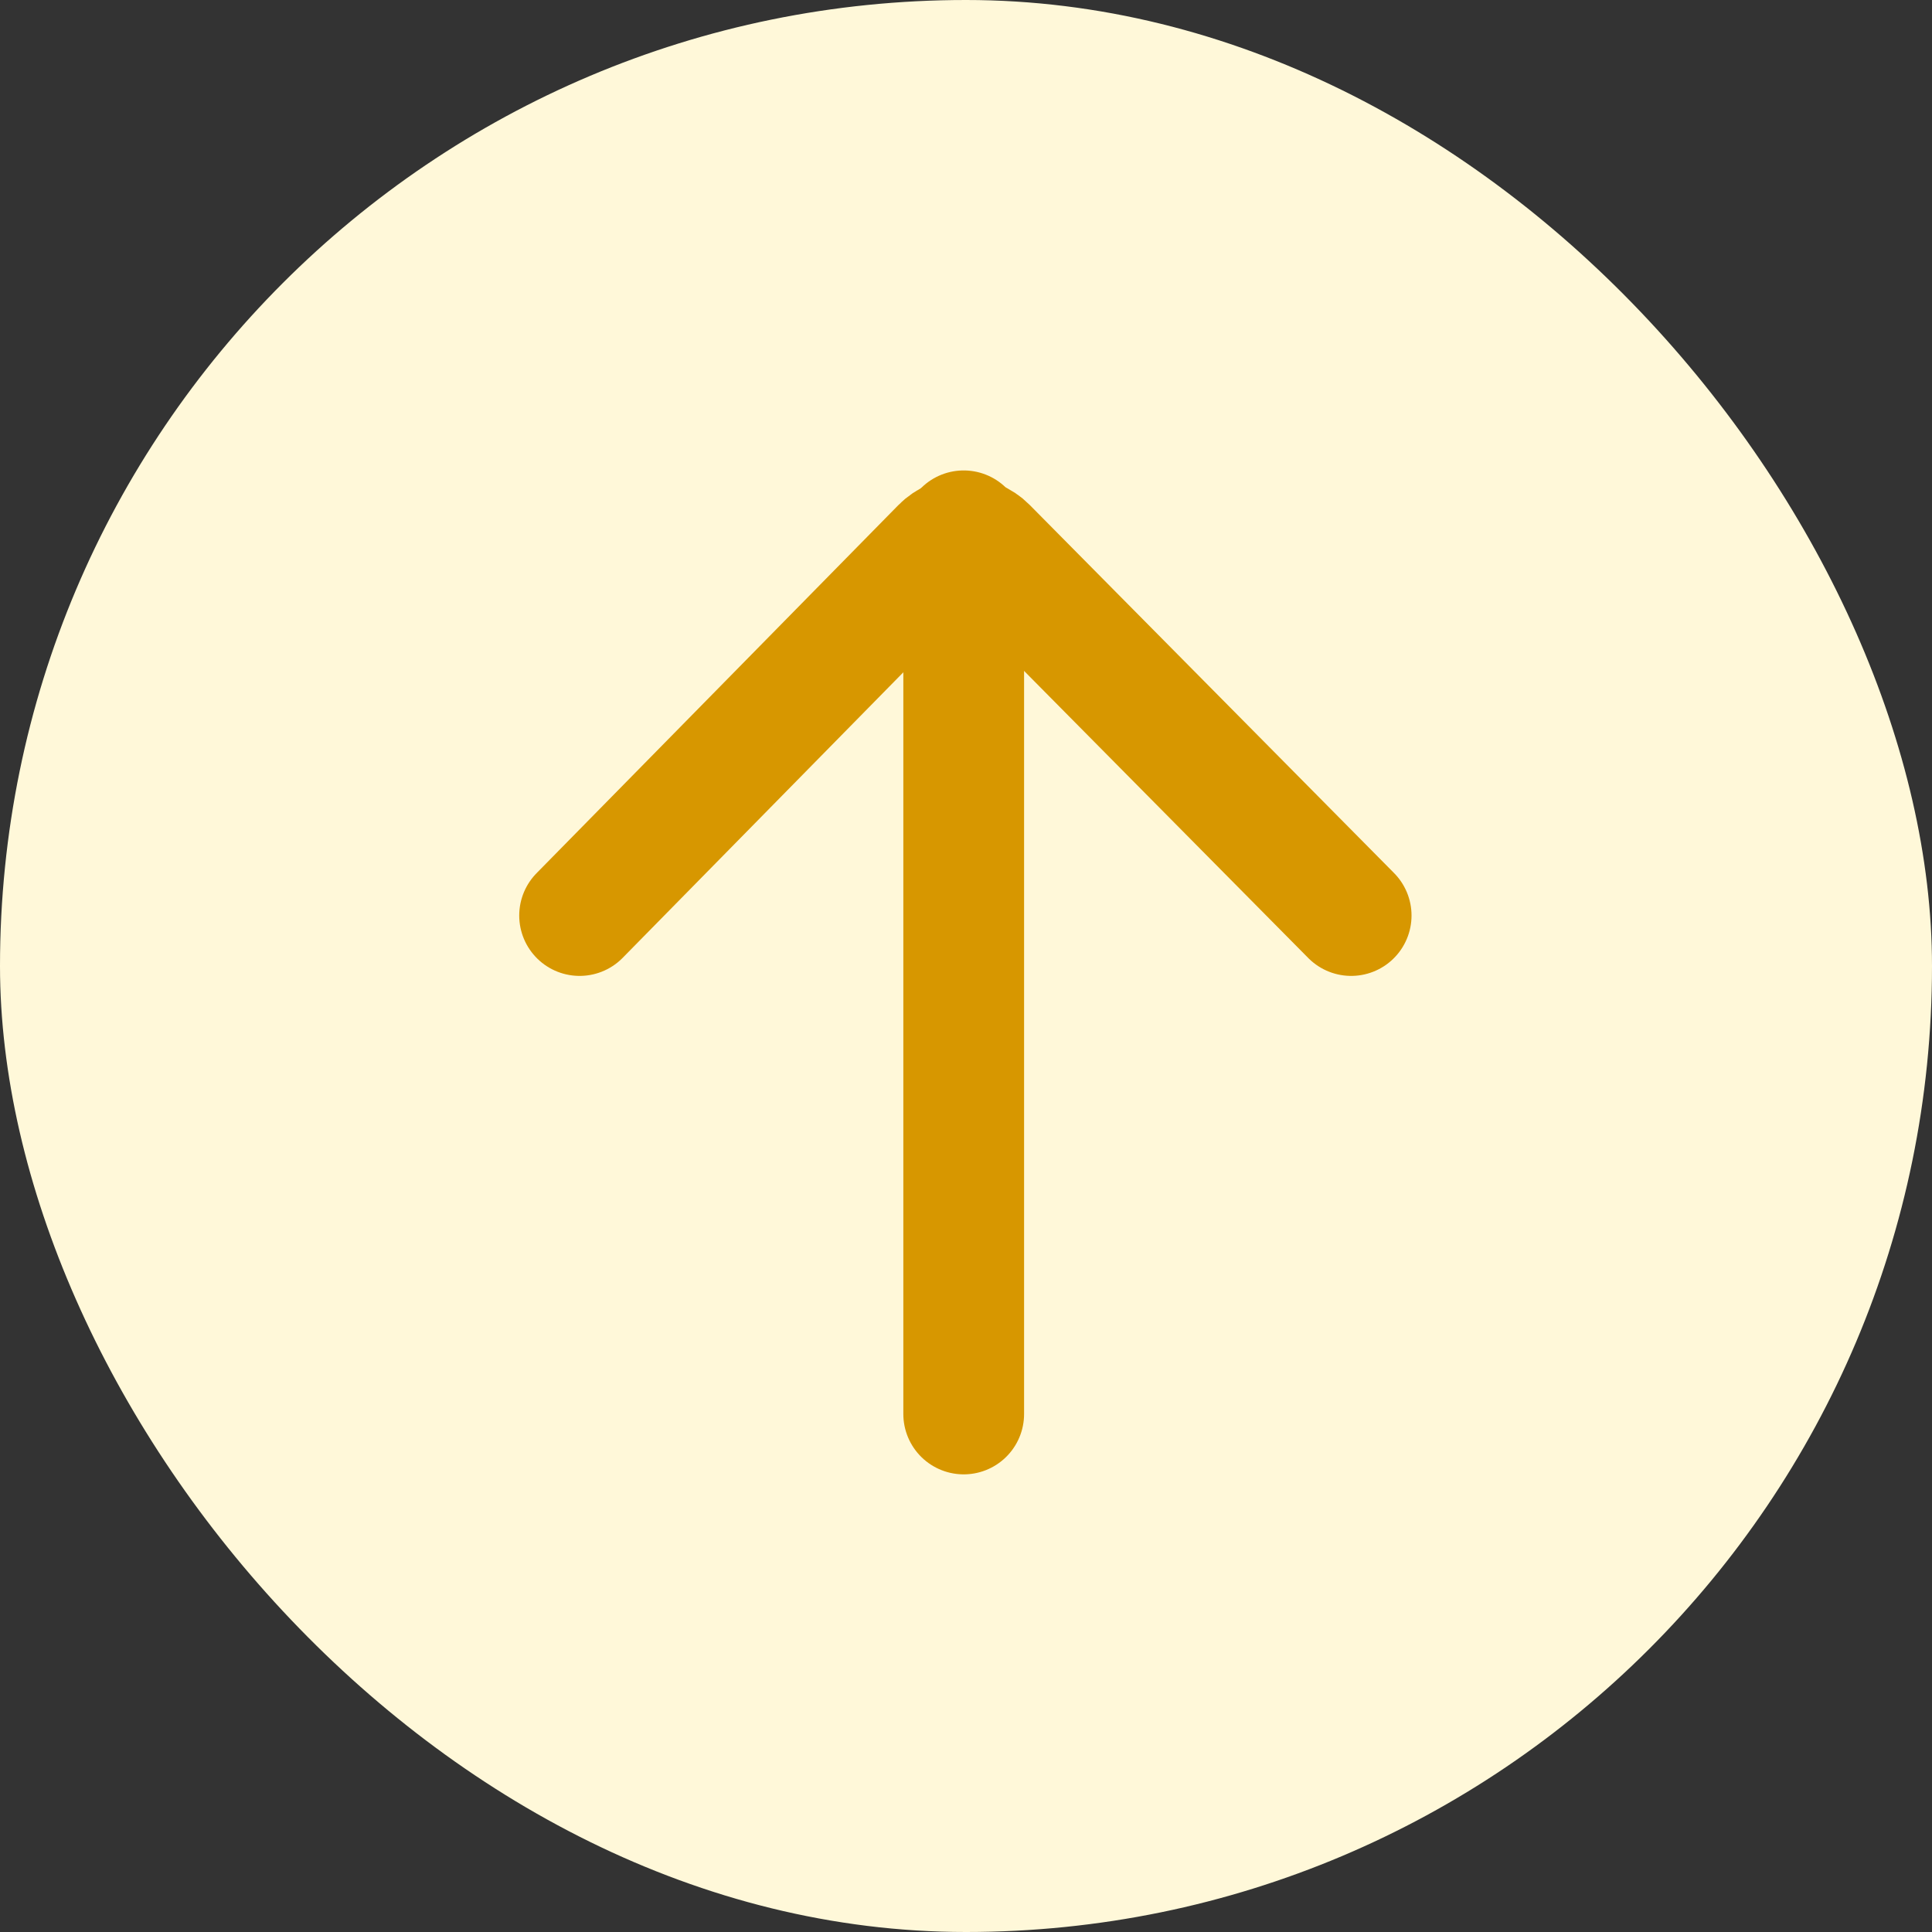
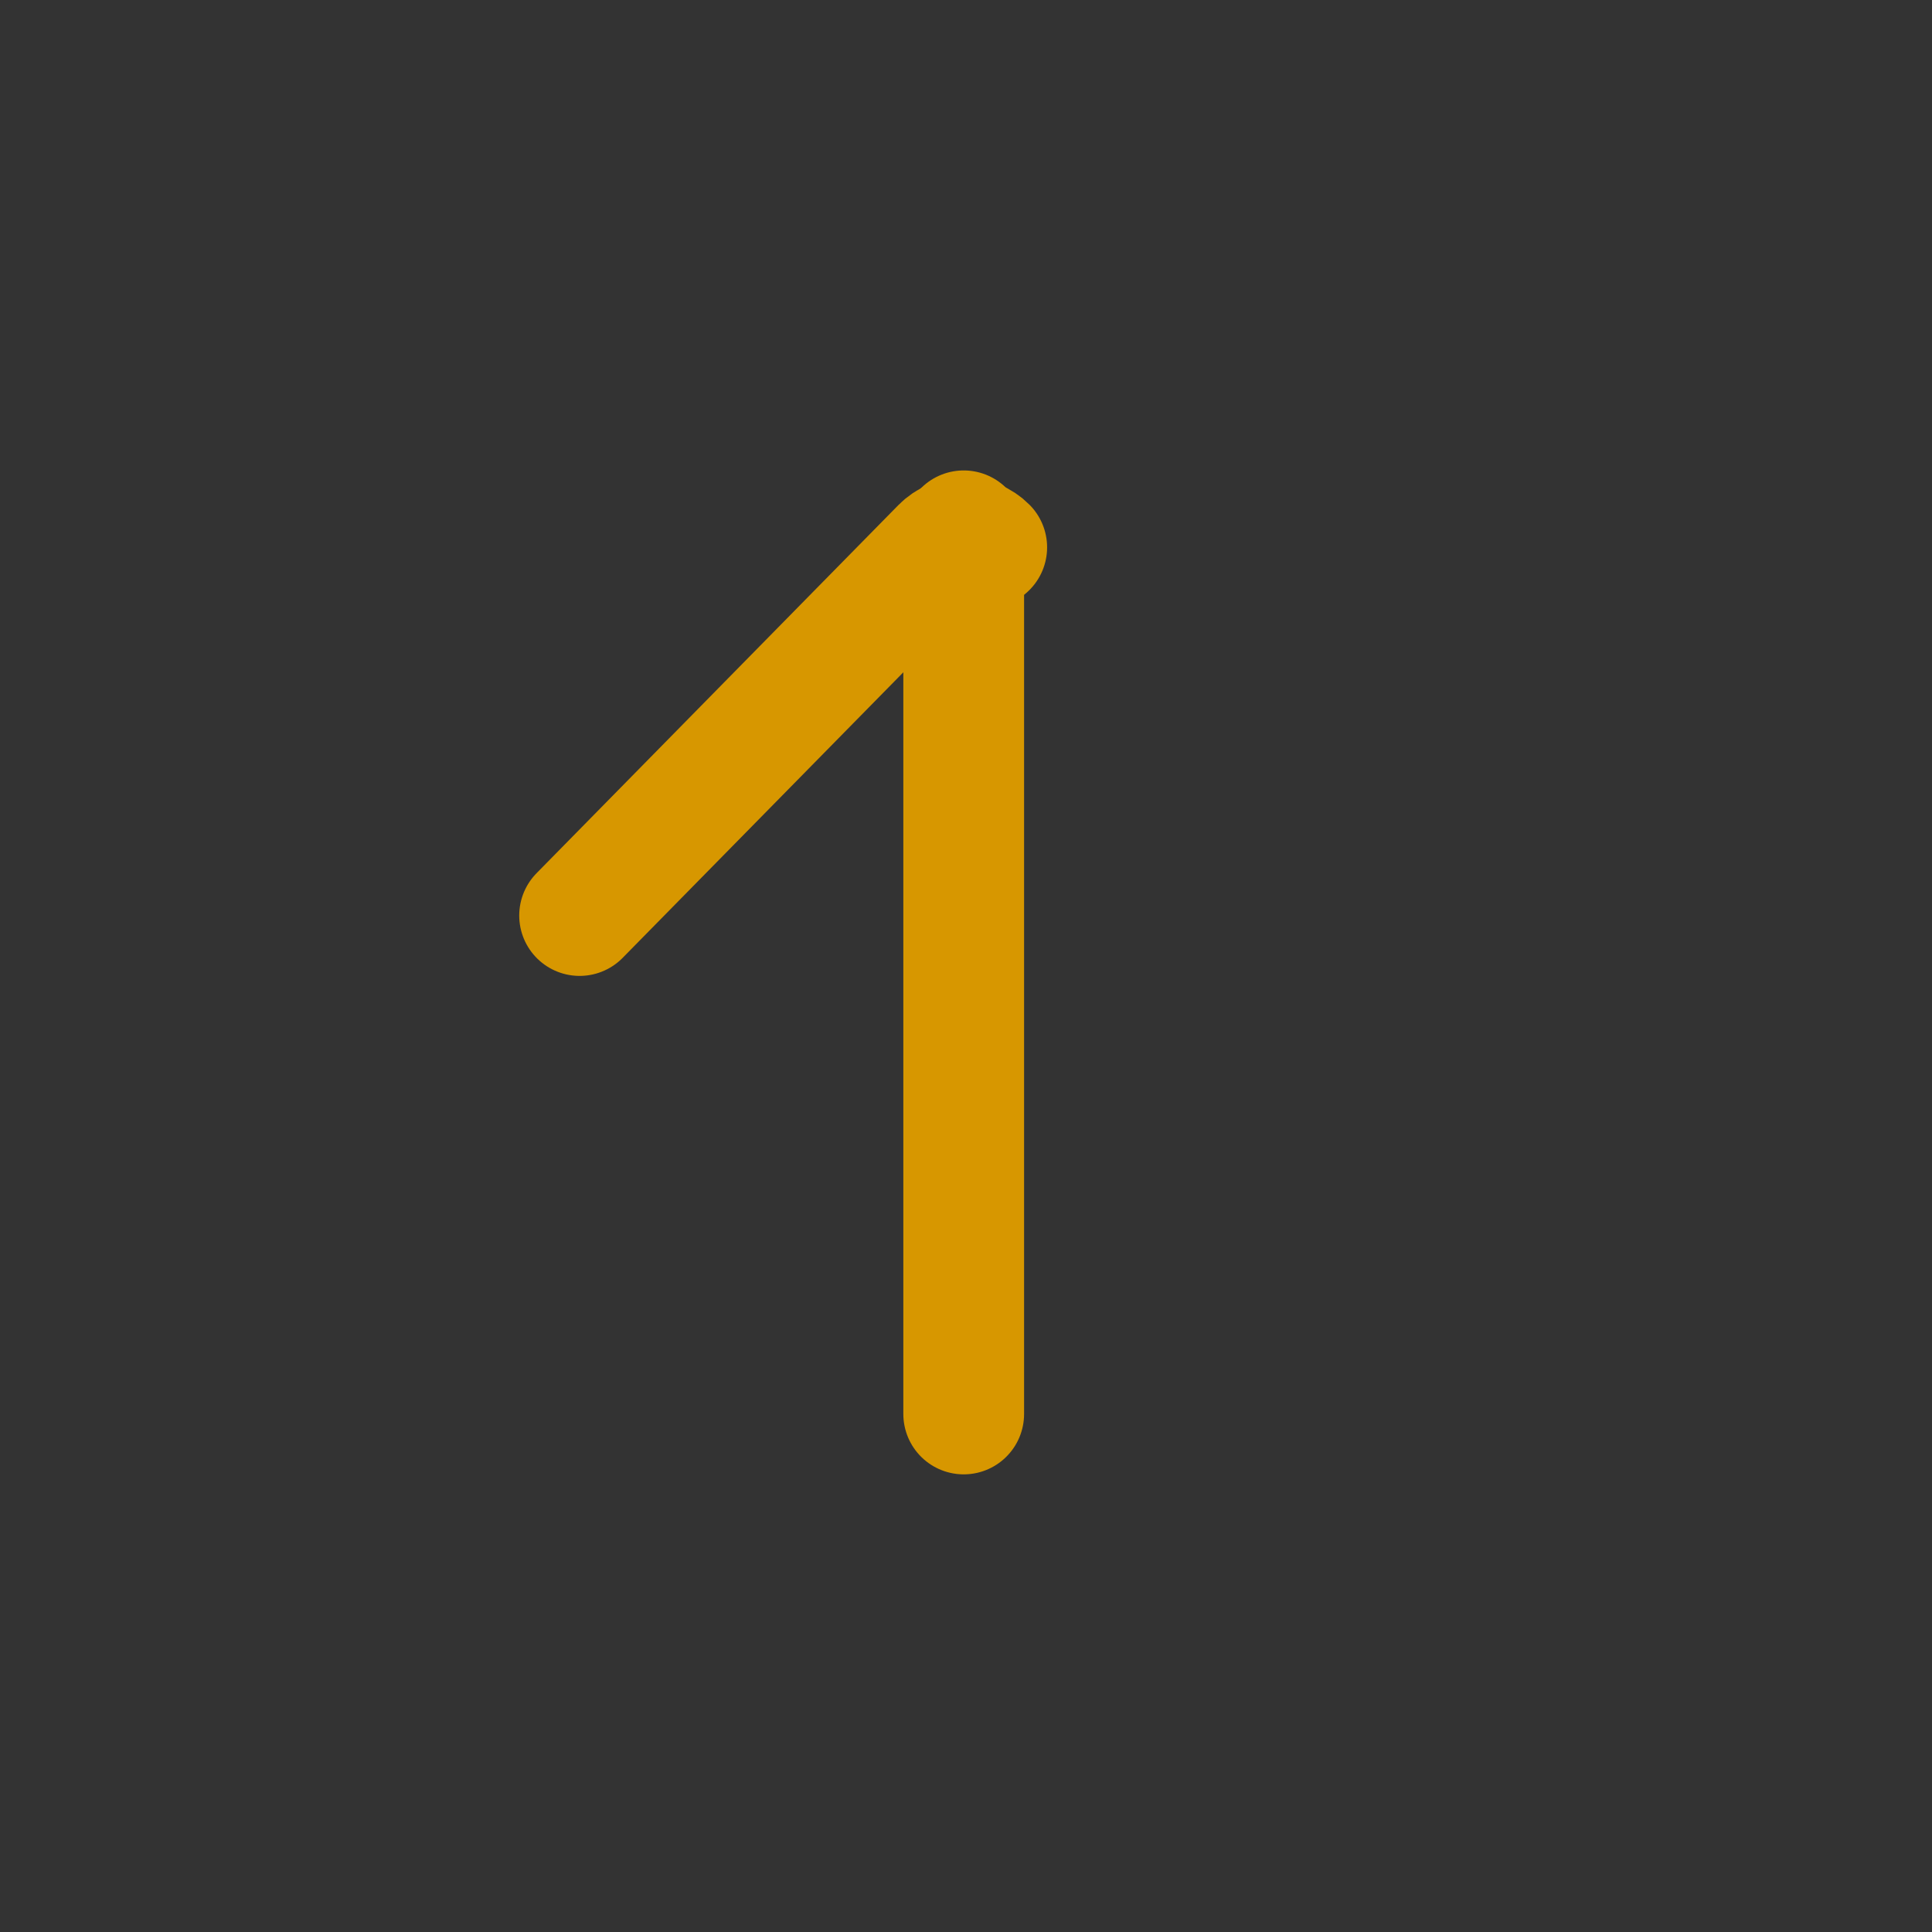
<svg xmlns="http://www.w3.org/2000/svg" width="48" height="48" viewBox="0 0 48 48" fill="none">
  <rect x="0" y="0" width="48" height="48" fill="#333333" stroke="none" />
-   <rect width="48" height="48" rx="24" fill="#FFF8D9" />
-   <path d="M14.4 22.746L23.389 13.601C23.698 13.286 24.204 13.285 24.515 13.599L33.569 22.746" stroke="#D79700" stroke-width="3" stroke-linecap="round" />
+   <path d="M14.4 22.746L23.389 13.601C23.698 13.286 24.204 13.285 24.515 13.599" stroke="#D79700" stroke-width="3" stroke-linecap="round" />
  <path d="M23.943 13.188L23.943 35.13" stroke="#D79700" stroke-width="3" stroke-linecap="round" />
</svg>